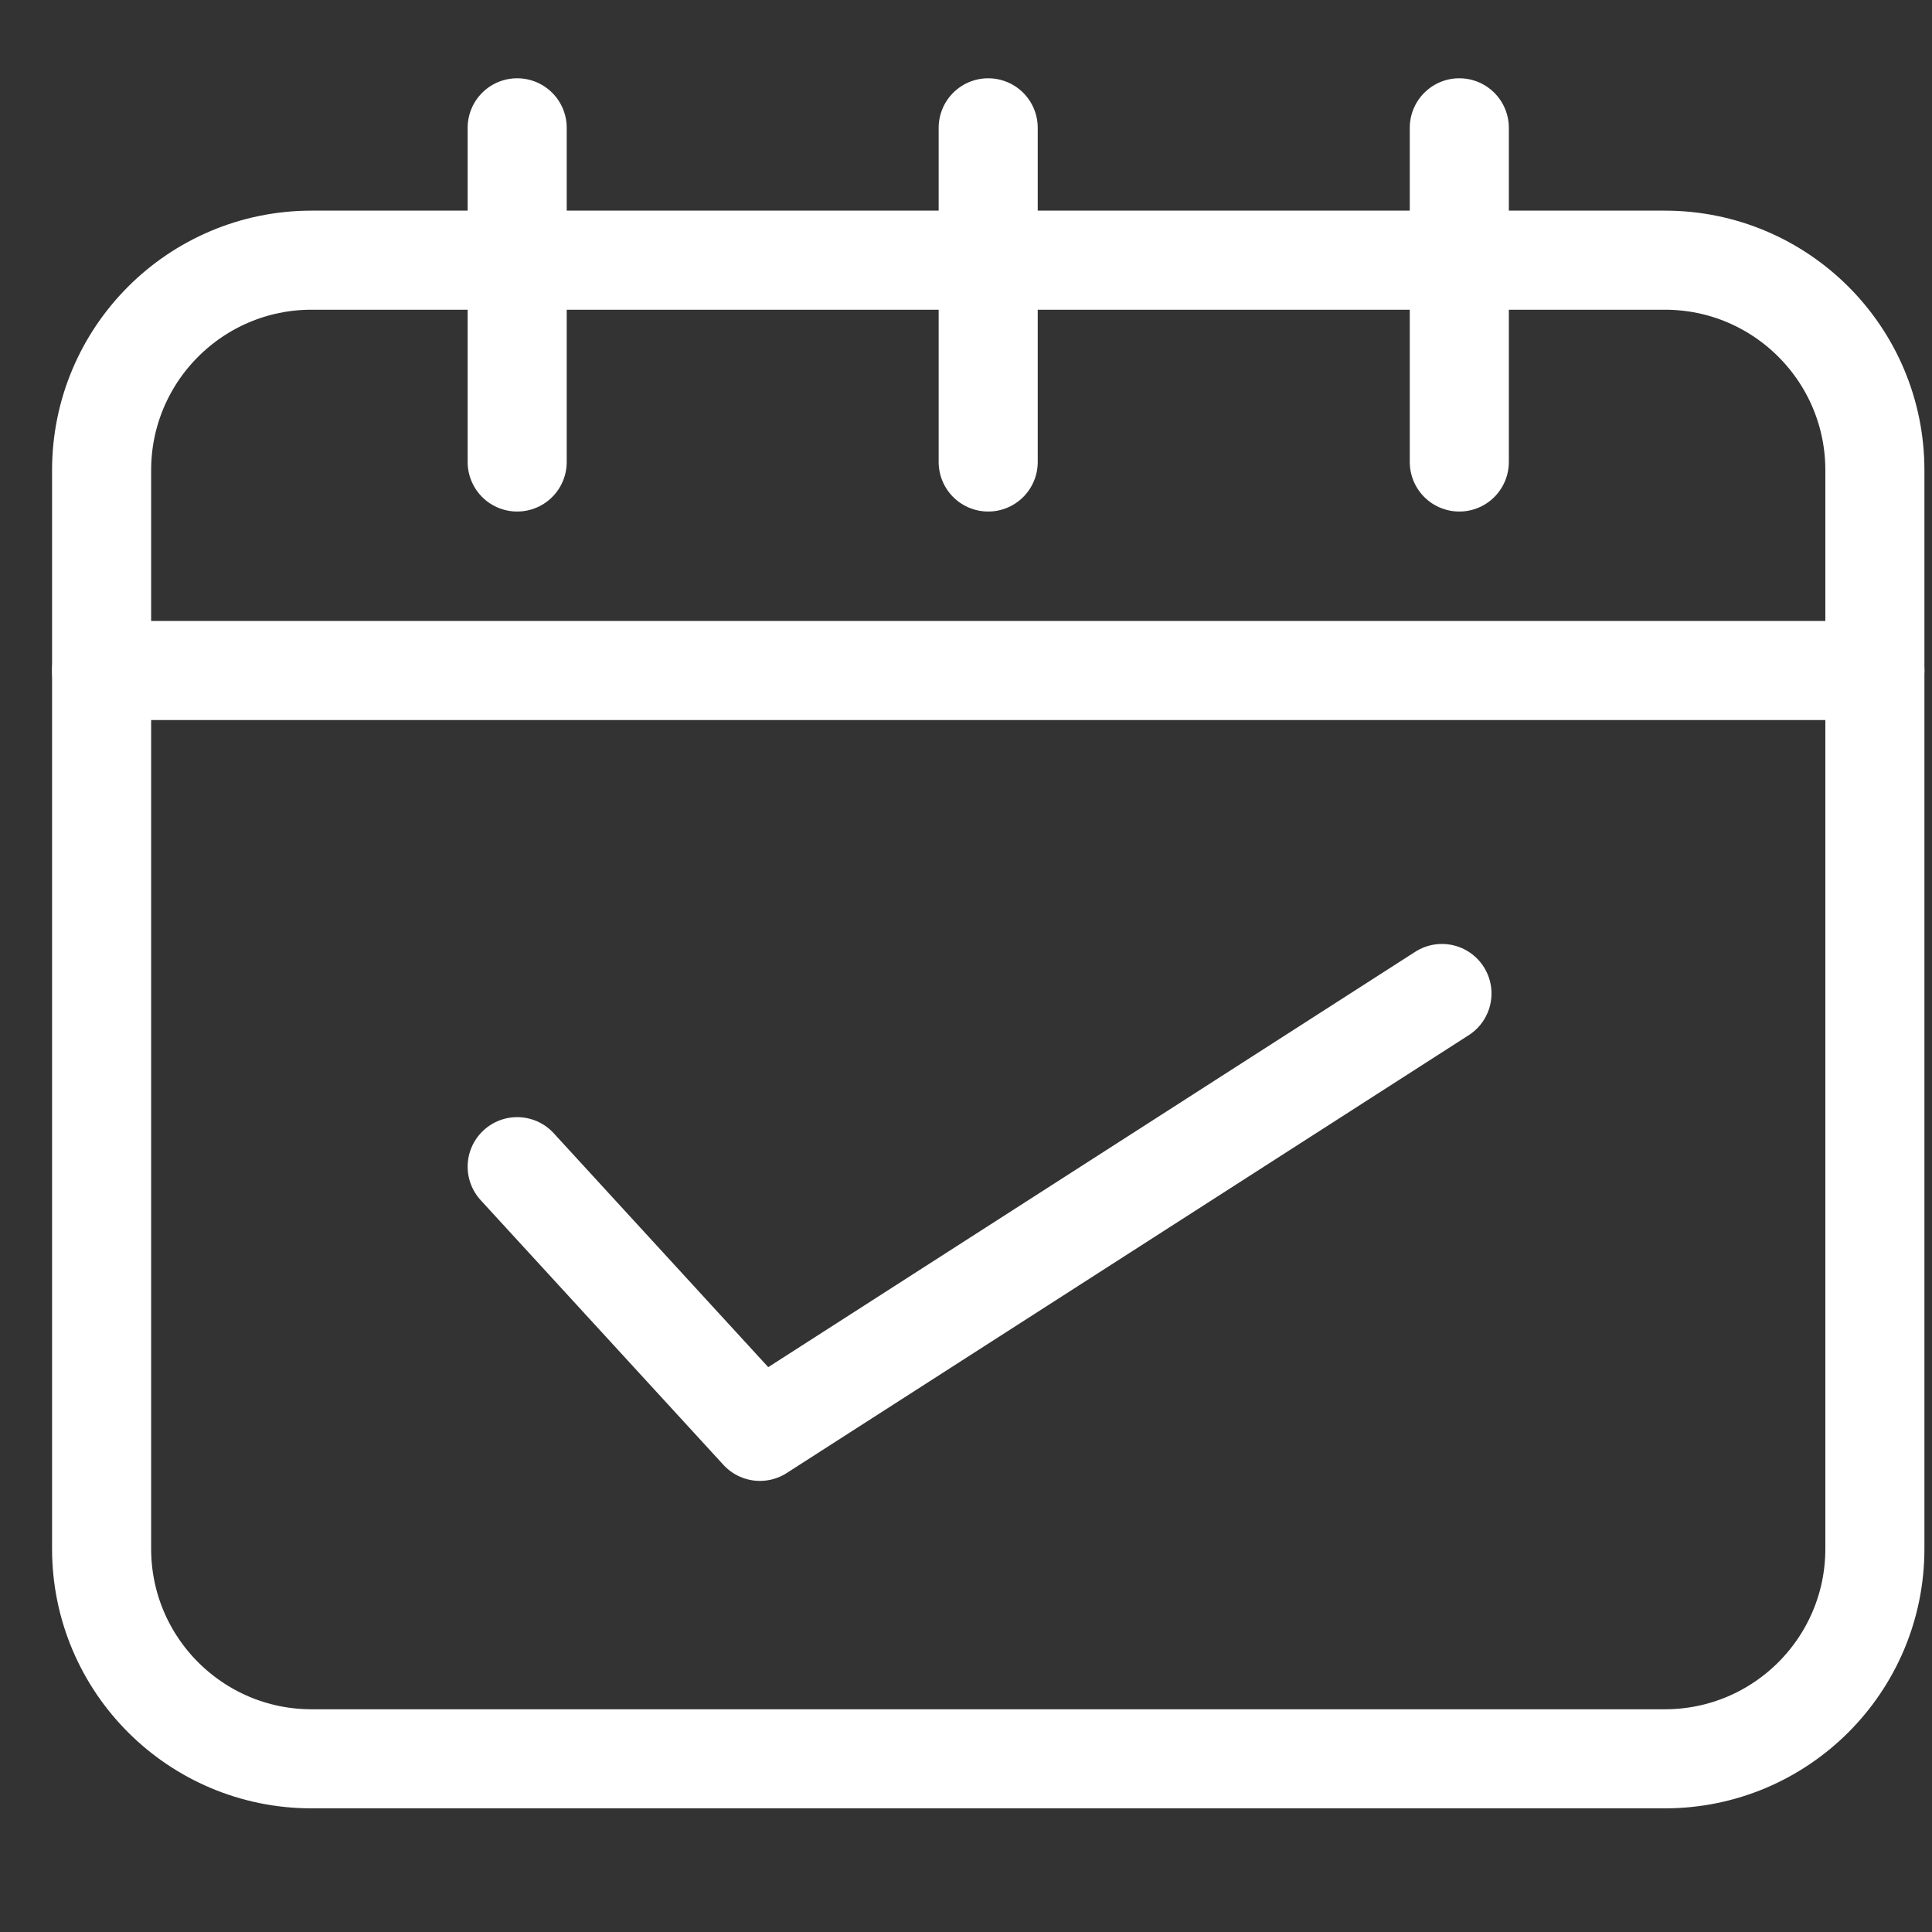
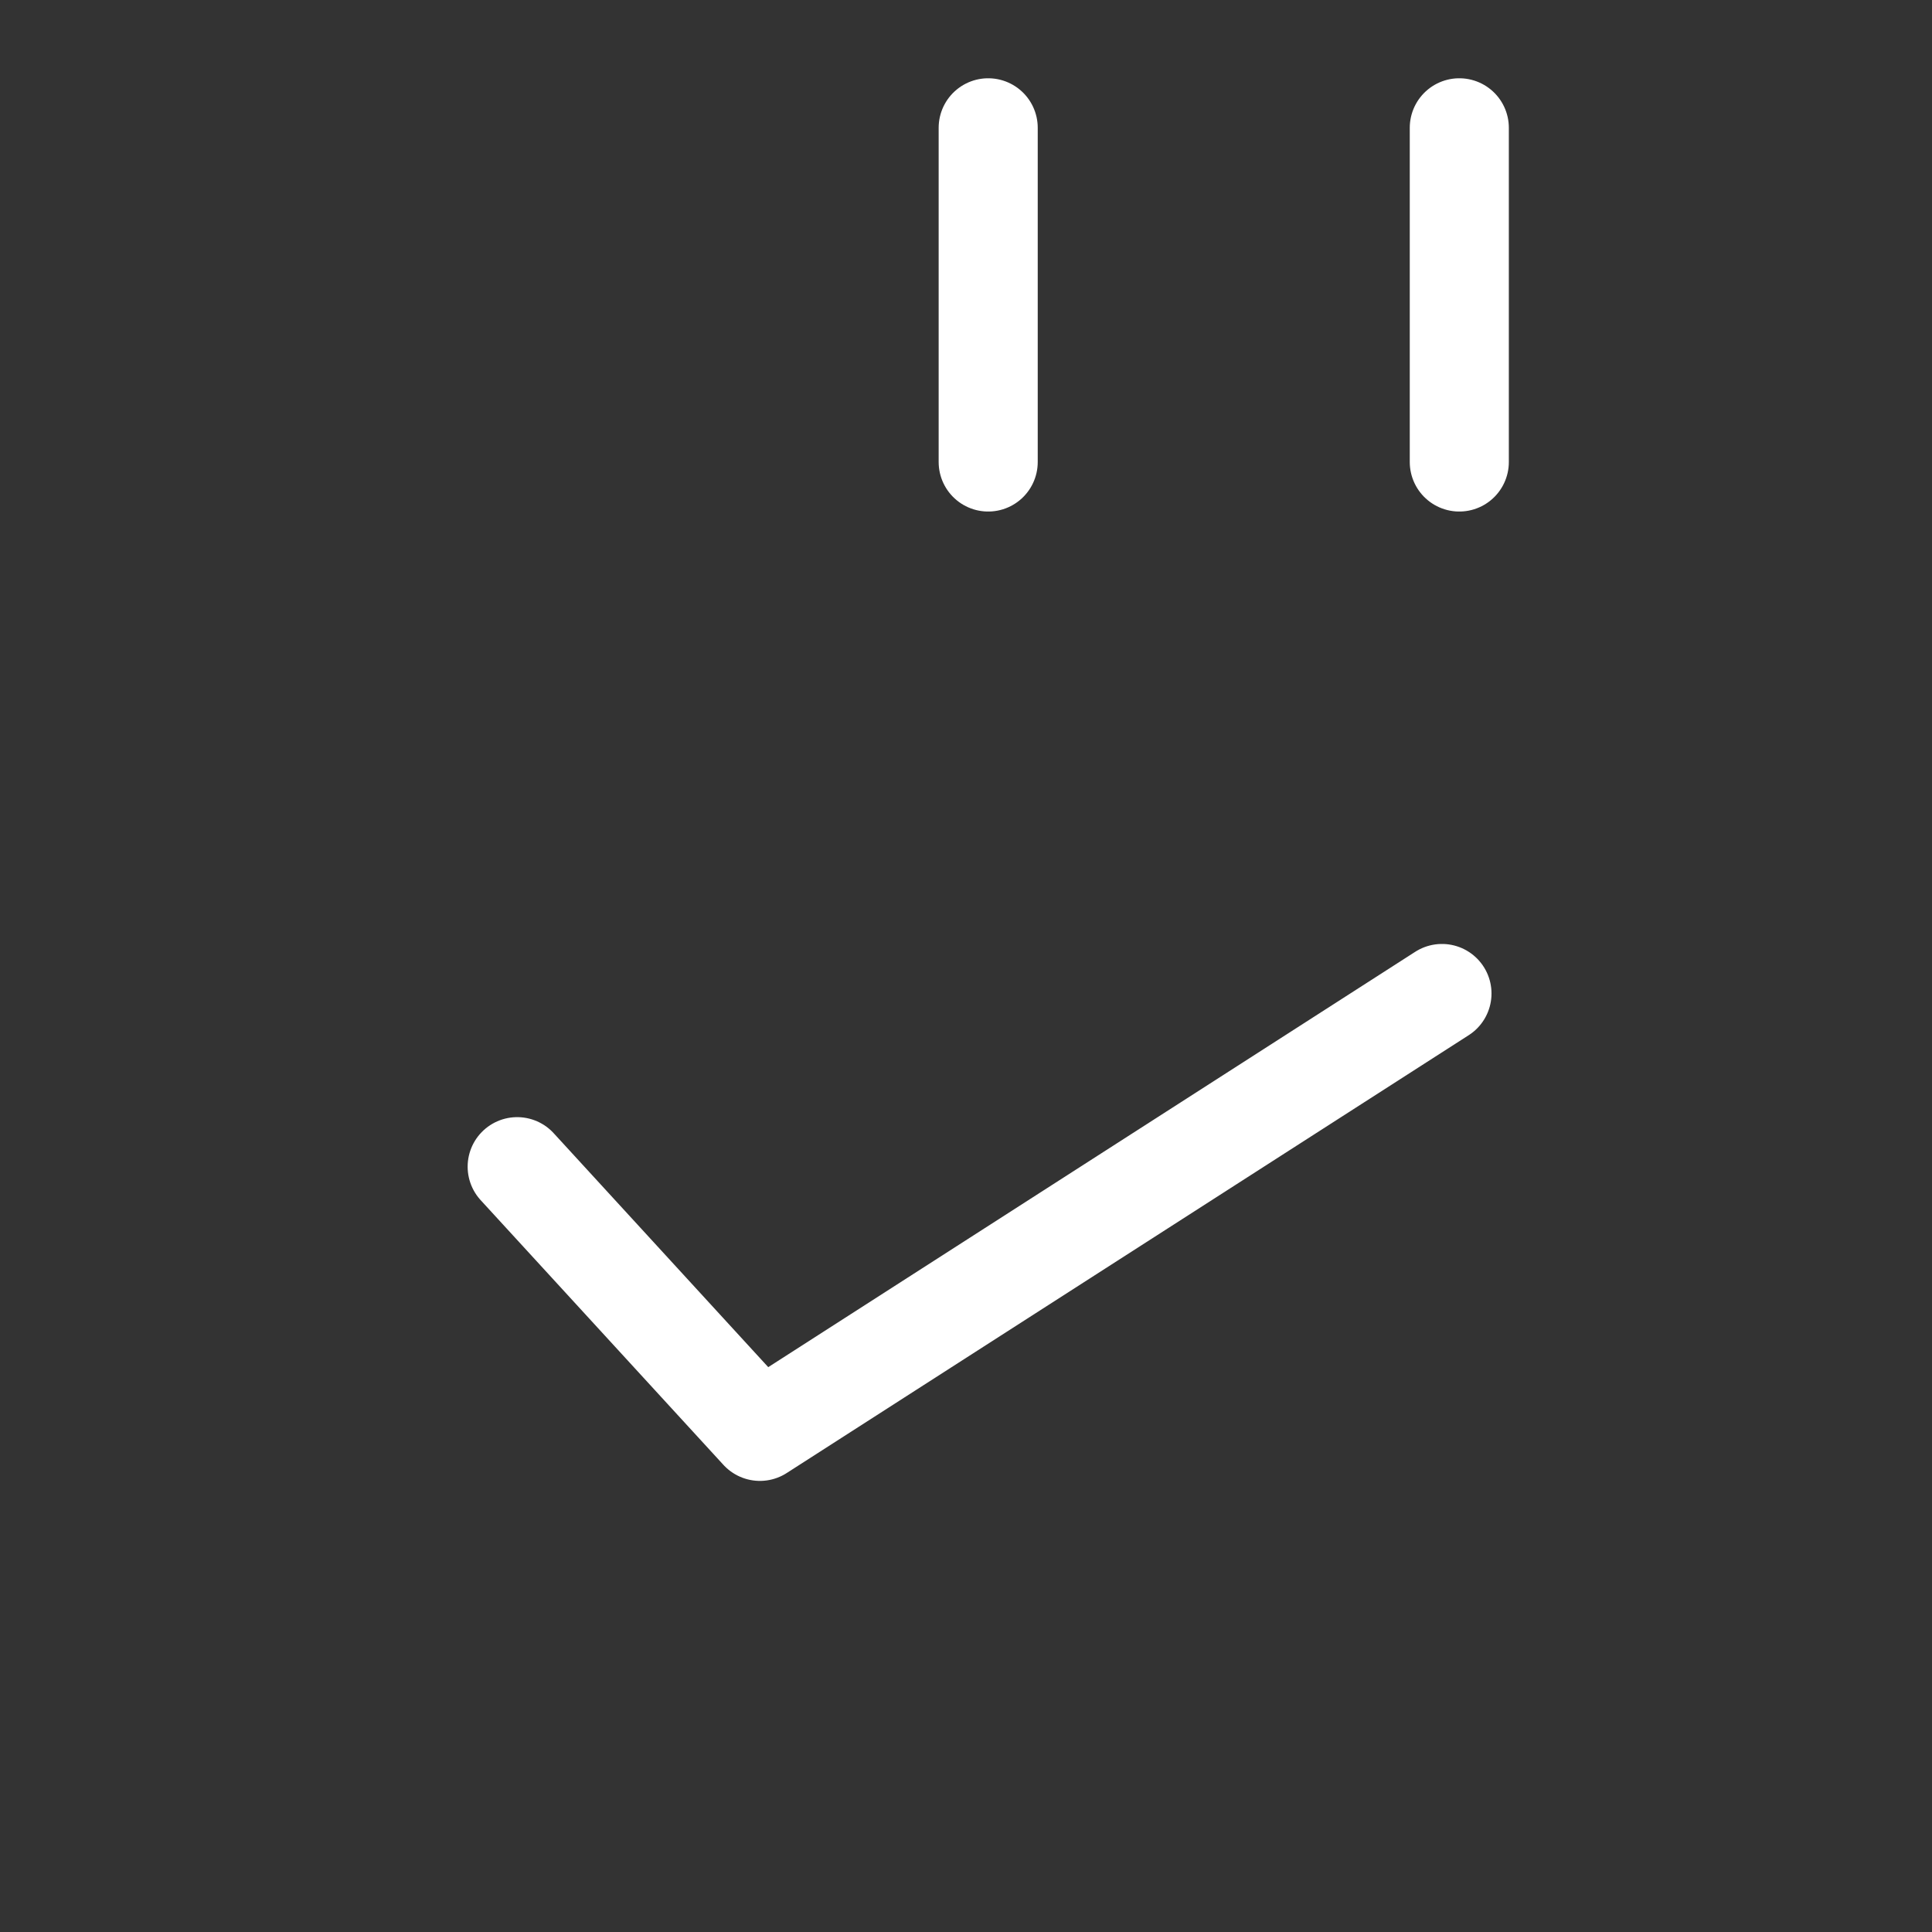
<svg xmlns="http://www.w3.org/2000/svg" width="39" height="39" viewBox="0 0 39 39" fill="none">
  <rect x="0" y="0" width="39" height="39" fill="#333333" stroke="none" />
-   <path d="M33.607 5.252H6.291C3.949 5.252 2.051 7.15 2.051 9.492V31.264C2.051 33.606 3.949 35.504 6.291 35.504H33.607C35.949 35.504 37.847 33.606 37.847 31.264V9.492C37.847 7.15 35.949 5.252 33.607 5.252Z" stroke="white" stroke-width="2" stroke-linecap="round" stroke-linejoin="round" />
-   <path d="M2.051 13.535H37.847" stroke="white" stroke-width="2" stroke-linecap="round" stroke-linejoin="round" />
-   <path d="M10.44 2.58V9.326" stroke="white" stroke-width="2" stroke-linecap="round" stroke-linejoin="round" />
  <path d="M19.948 2.58V9.326" stroke="white" stroke-width="2" stroke-linecap="round" stroke-linejoin="round" />
  <path d="M29.458 2.58V9.326" stroke="white" stroke-width="2" stroke-linecap="round" stroke-linejoin="round" />
  <path d="M10.44 23.551L15.34 28.894L29.108 20.055" stroke="white" stroke-width="2" stroke-linecap="round" stroke-linejoin="round" />
</svg>